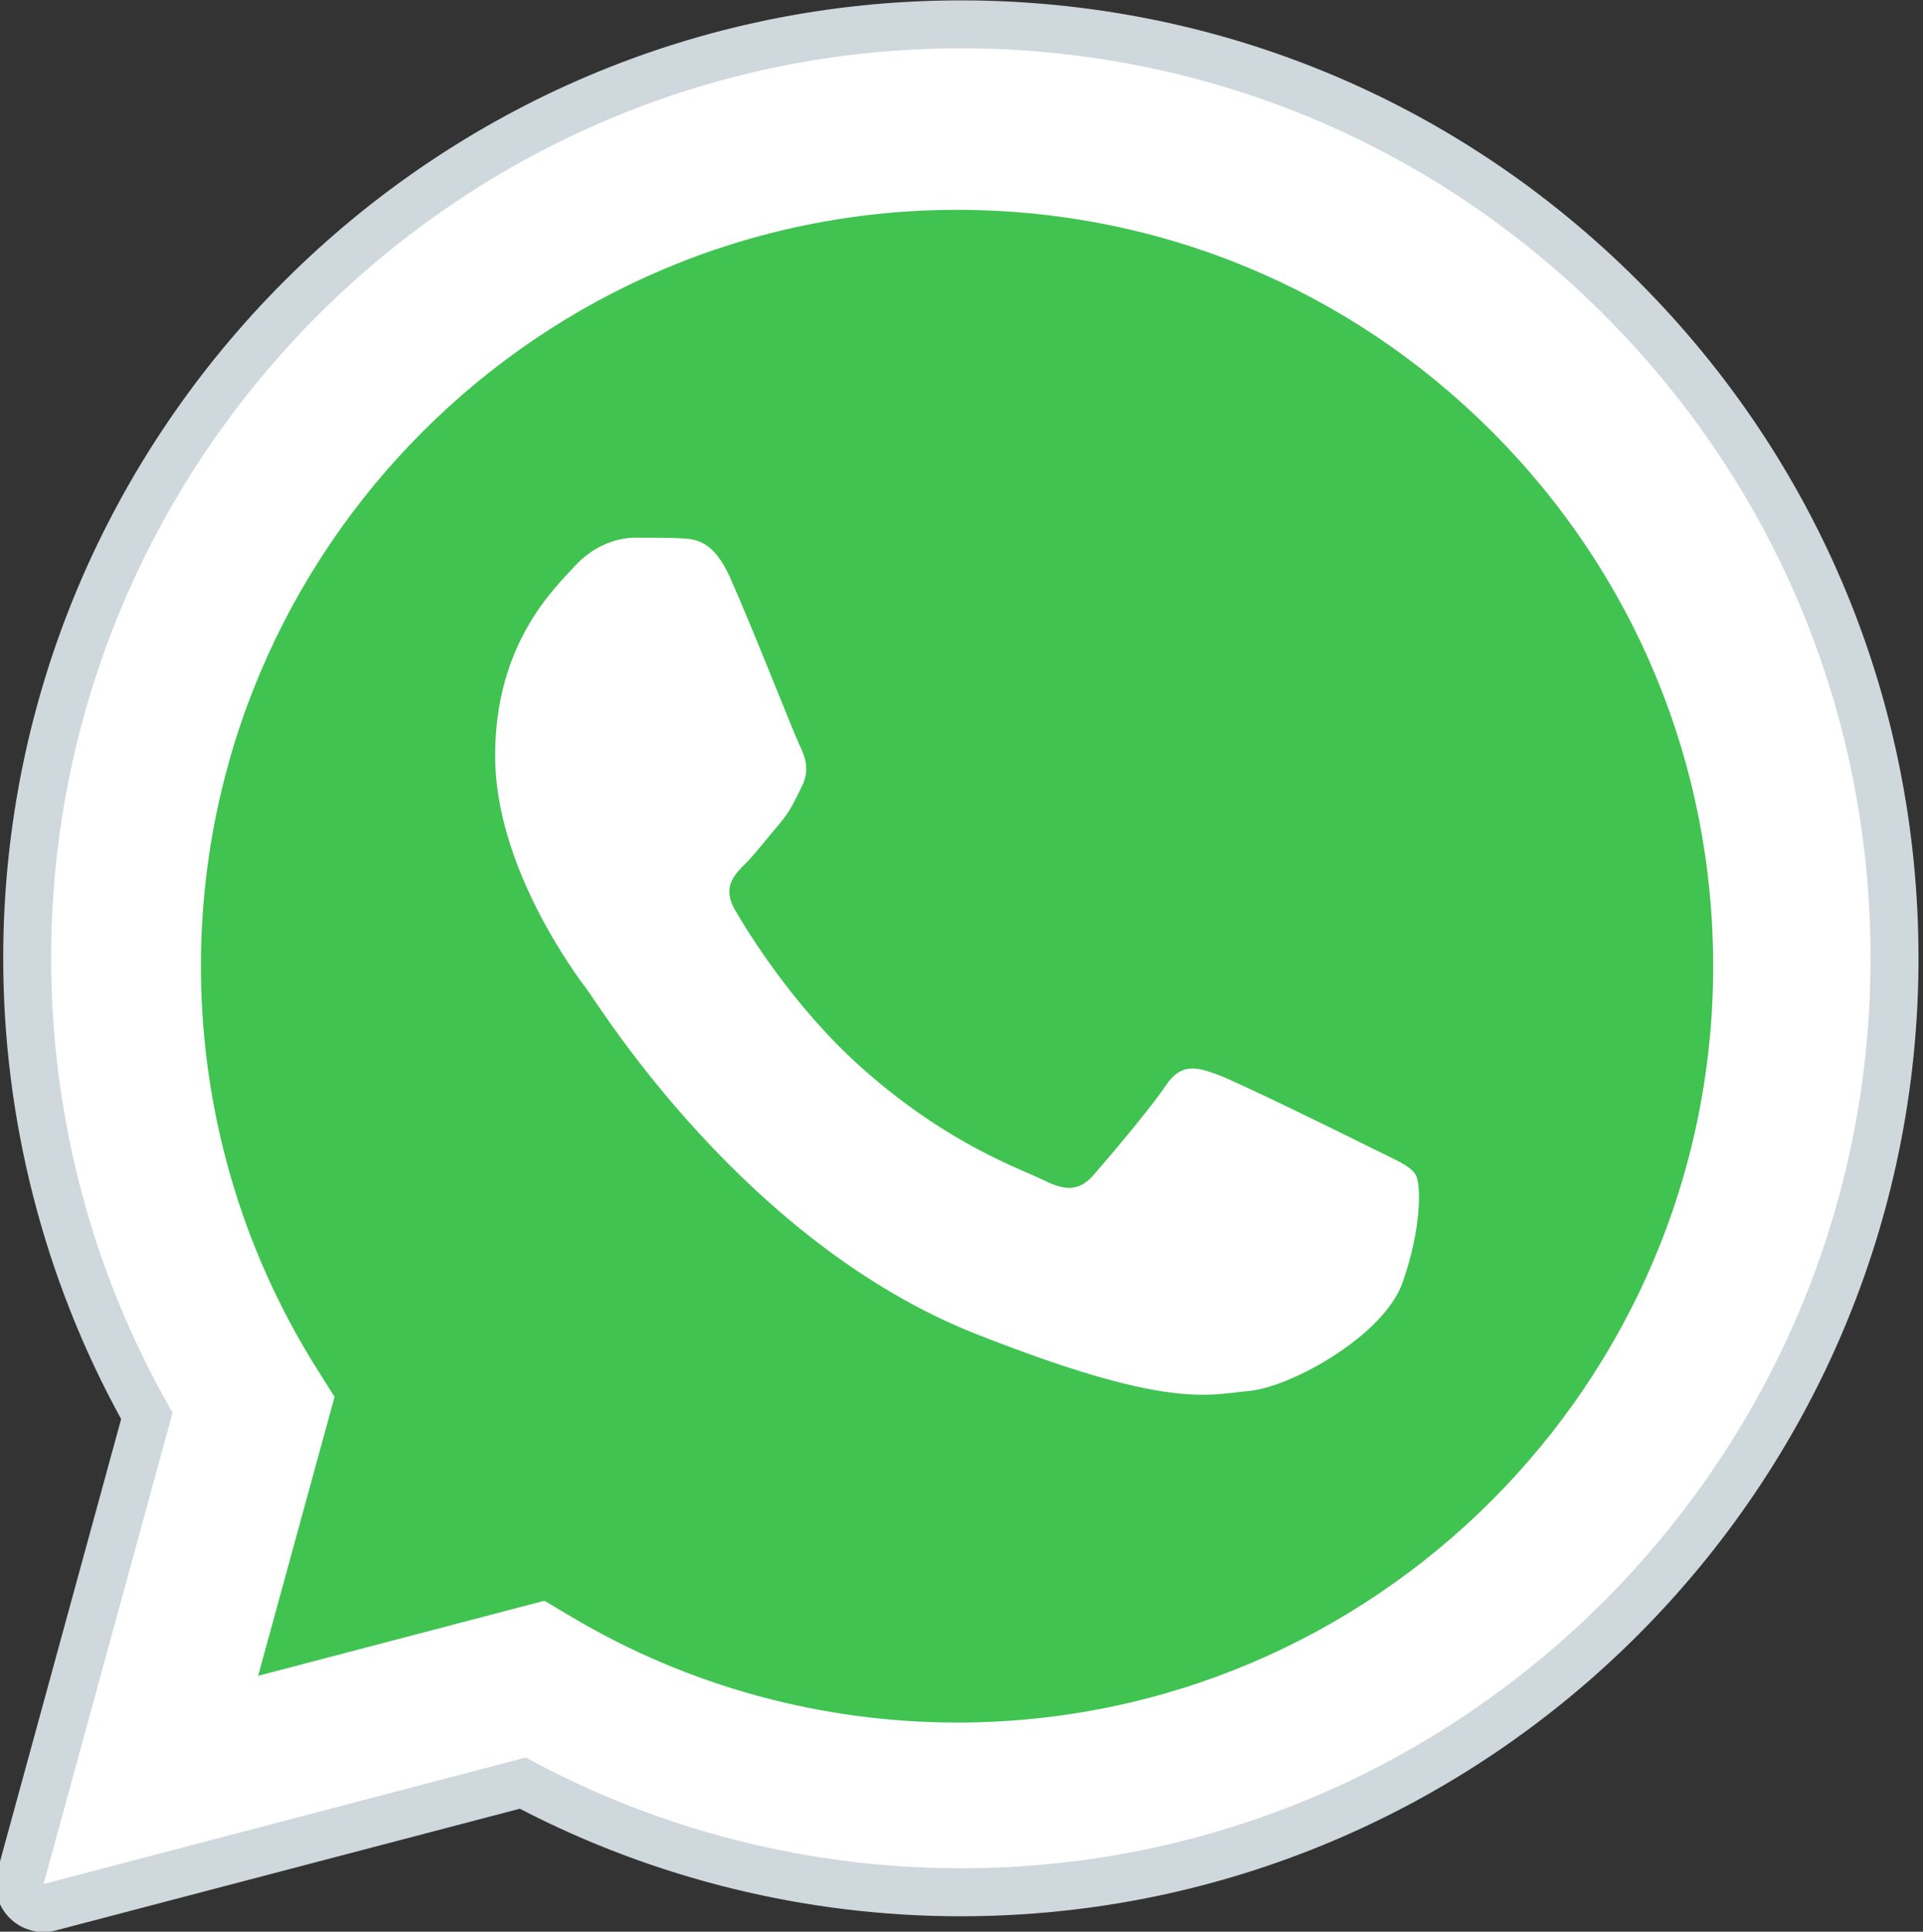
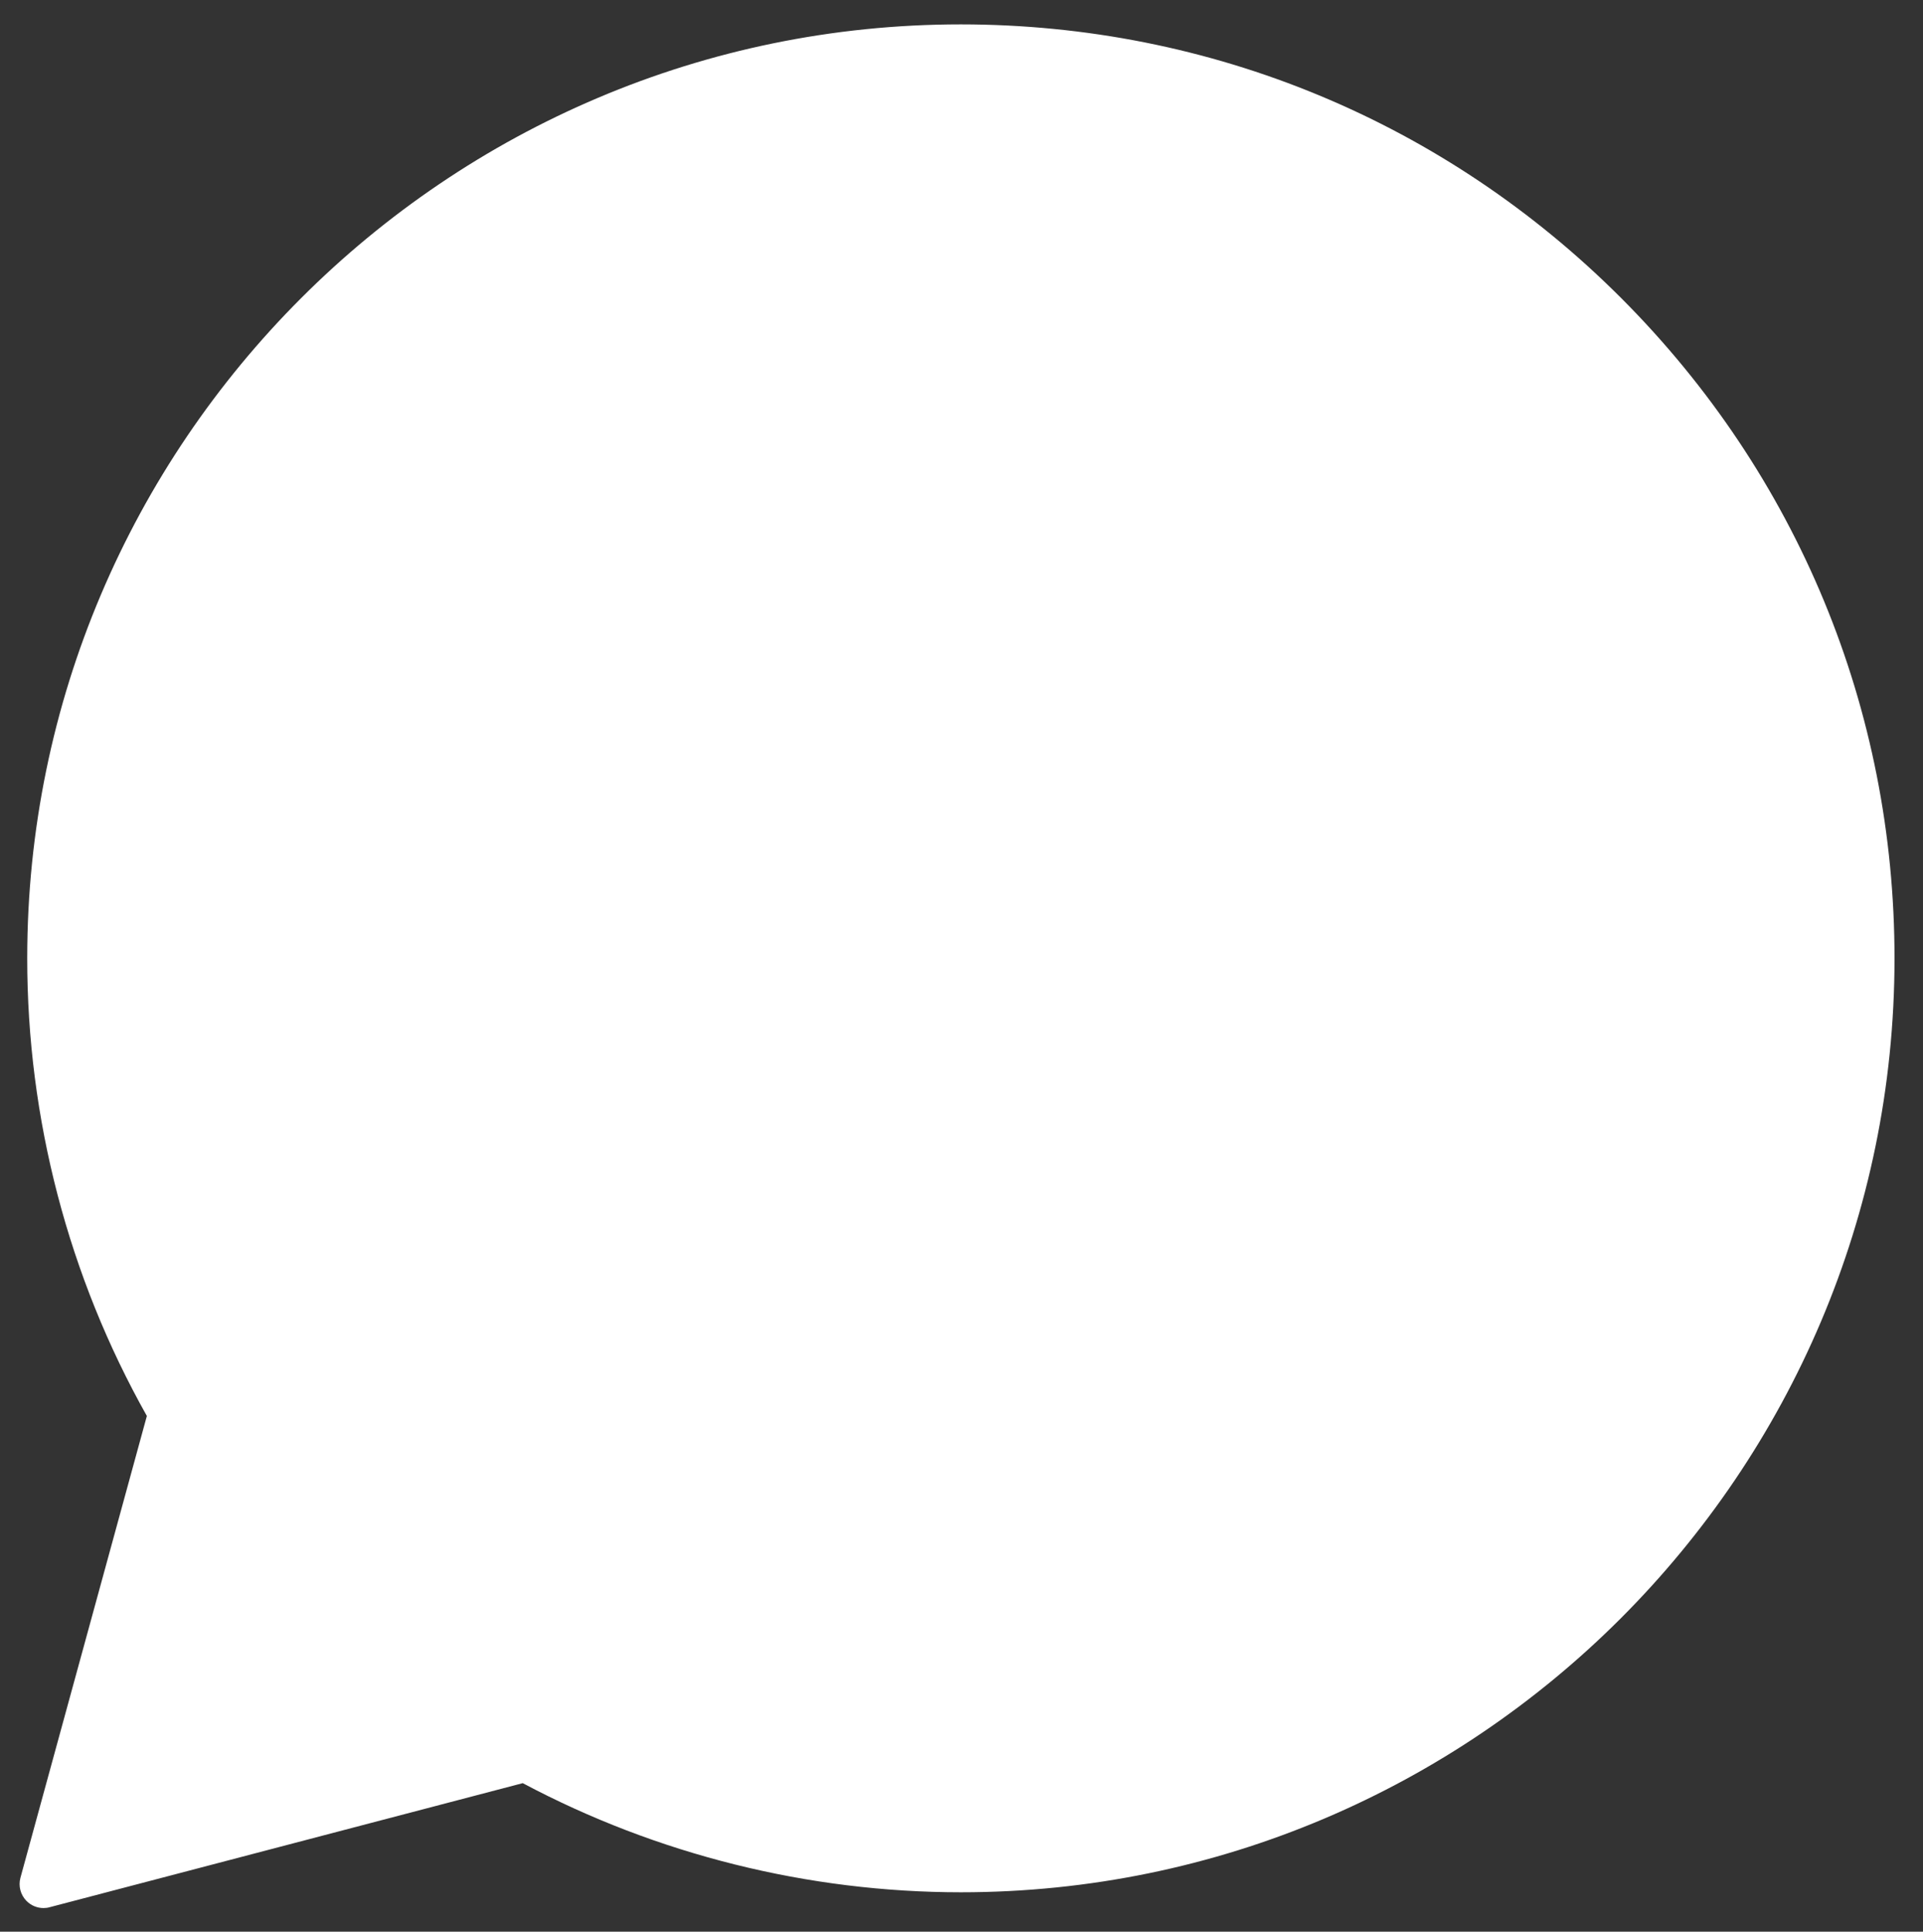
<svg xmlns="http://www.w3.org/2000/svg" xml:space="preserve" width="10.619mm" height="10.664mm" version="1.1" style="shape-rendering:geometricPrecision; text-rendering:geometricPrecision; image-rendering:optimizeQuality; fill-rule:evenodd; clip-rule:evenodd" viewBox="0 0 1061.9 1066.4">
  <rect x="0" y="0" width="1061.9" height="1066.4" fill="#333333" stroke="none" />
  <defs>
    <style type="text/css">
   
    .fil2 {fill:#40C351}
    .fil1 {fill:#CFD8DC}
    .fil0 {fill:white}
   
  </style>
  </defs>
  <g id="Camada_x0020_1">
-     <path class="fil0" d="M24.04 1040.12l71.28 -260.22c-43.98,-76.15 -67.1,-162.56 -67.07,-251.07 0.13,-276.88 225.45,-502.15 502.36,-502.15 134.38,0.05 260.48,52.36 355.34,147.27 94.83,94.93 147.06,221.09 147,355.28 -0.11,276.89 -225.48,502.18 -502.34,502.18 -0.03,0 0,0 0,0l-0.21 0c-84.06,-0.03 -166.69,-21.11 -240.06,-61.15l-266.3 69.86z" />
    <path class="fil0" d="M24.03 1053.35c-3.49,0 -6.88,-1.38 -9.39,-3.92 -3.31,-3.36 -4.6,-8.26 -3.36,-12.78l69.82 -254.95c-43.29,-76.89 -66.12,-164.2 -66.07,-252.84 0.11,-284.2 231.38,-515.4 515.57,-515.4 137.85,0.05 267.36,53.74 364.7,151.16 97.34,97.45 150.92,226.93 150.87,364.62 -0.11,284.19 -231.4,515.41 -515.57,515.41 -84.38,-0.03 -167.85,-20.85 -241.93,-60.25l-261.28 68.5c-1.11,0.32 -2.22,0.45 -3.36,0.45z" />
    <g>
-       <path class="fil1" d="M530.6 26.67c134.38,0.05 260.48,52.36 355.34,147.27 94.83,94.93 147.06,221.09 147,355.28 -0.11,276.89 -225.48,502.18 -502.34,502.18l-0.21 0c-84.06,-0.03 -166.69,-21.11 -240.06,-61.15l-266.3 69.86 71.28 -260.22c-43.98,-76.15 -67.1,-162.56 -67.07,-251.07 0.13,-276.88 225.45,-502.15 502.36,-502.15l0 0zm0 1004.73c0,0 0,0 0,0 0,0 0,0 0,0l0 0zm0 0c0,0 0,0 0,0 0,0 0,0 0,0l0 0zm0 -1031.19c0,0 0,0 0,0 -291.46,0 -528.69,237.12 -528.82,528.61 -0.03,89.09 22.46,176.87 65.11,254.58l-68.39 249.74c-2.49,9.13 0.05,18.86 6.72,25.59 5.03,5.08 11.83,7.86 18.81,7.86 2.25,0 4.5,-0.29 6.72,-0.87l256.3 -67.2c74.82,38.84 158.7,59.35 243.34,59.37 291.68,0 528.9,-237.15 529.03,-528.64 0.05,-141.26 -54.9,-274.08 -154.73,-373.99 -99.88,-99.93 -232.72,-154.99 -374.09,-155.05l0 0z" />
-     </g>
-     <path class="fil2" d="M823.86 238.24c-78.85,-78.9 -183.65,-122.37 -295.2,-122.4 -230.29,0 -417.59,187.22 -417.7,417.35 -0.03,78.87 22.04,155.65 63.84,222.14l9.95 15.8 -42.2 154.01 158.04 -41.43 15.27 9.05c64.08,38.05 137.58,58.16 212.51,58.18l0.16 0.01c230.13,0 417.43,-187.25 417.51,-417.41 0.03,-111.52 -43.34,-216.4 -122.18,-295.3z" />
-     <path class="fil0" d="M403.15 318.82c-9.39,-20.9 -19.29,-21.33 -28.26,-21.7 -7.33,-0.32 -15.69,-0.29 -24.05,-0.29 -8.36,0 -21.96,3.15 -33.47,15.72 -11.51,12.57 -43.95,42.92 -43.95,104.67 0,61.75 44.98,121.44 51.25,129.8 6.27,8.36 86.84,139.14 214.42,189.47 106.02,41.8 127.61,33.5 150.63,31.41 23.02,-2.09 74.27,-30.35 84.72,-59.66 10.45,-29.32 10.45,-54.42 7.33,-59.66 -3.15,-5.24 -11.51,-8.36 -24.05,-14.66 -12.54,-6.3 -74.27,-36.64 -85.78,-40.83 -11.51,-4.18 -19.87,-6.27 -28.26,6.3 -8.36,12.54 -32.41,40.83 -39.74,49.19 -7.33,8.39 -14.66,9.45 -27.2,3.15 -12.54,-6.3 -52.97,-19.53 -100.94,-62.28 -37.31,-33.26 -62.49,-74.35 -69.82,-86.92 -7.33,-12.54 -0.79,-19.34 5.5,-25.61 5.64,-5.64 12.54,-14.66 18.84,-21.99 6.27,-7.33 8.36,-12.57 12.54,-20.93 4.18,-8.39 2.09,-15.72 -1.06,-21.99 -3.09,-6.3 -27.49,-68.37 -38.65,-93.19z" />
+       </g>
  </g>
</svg>